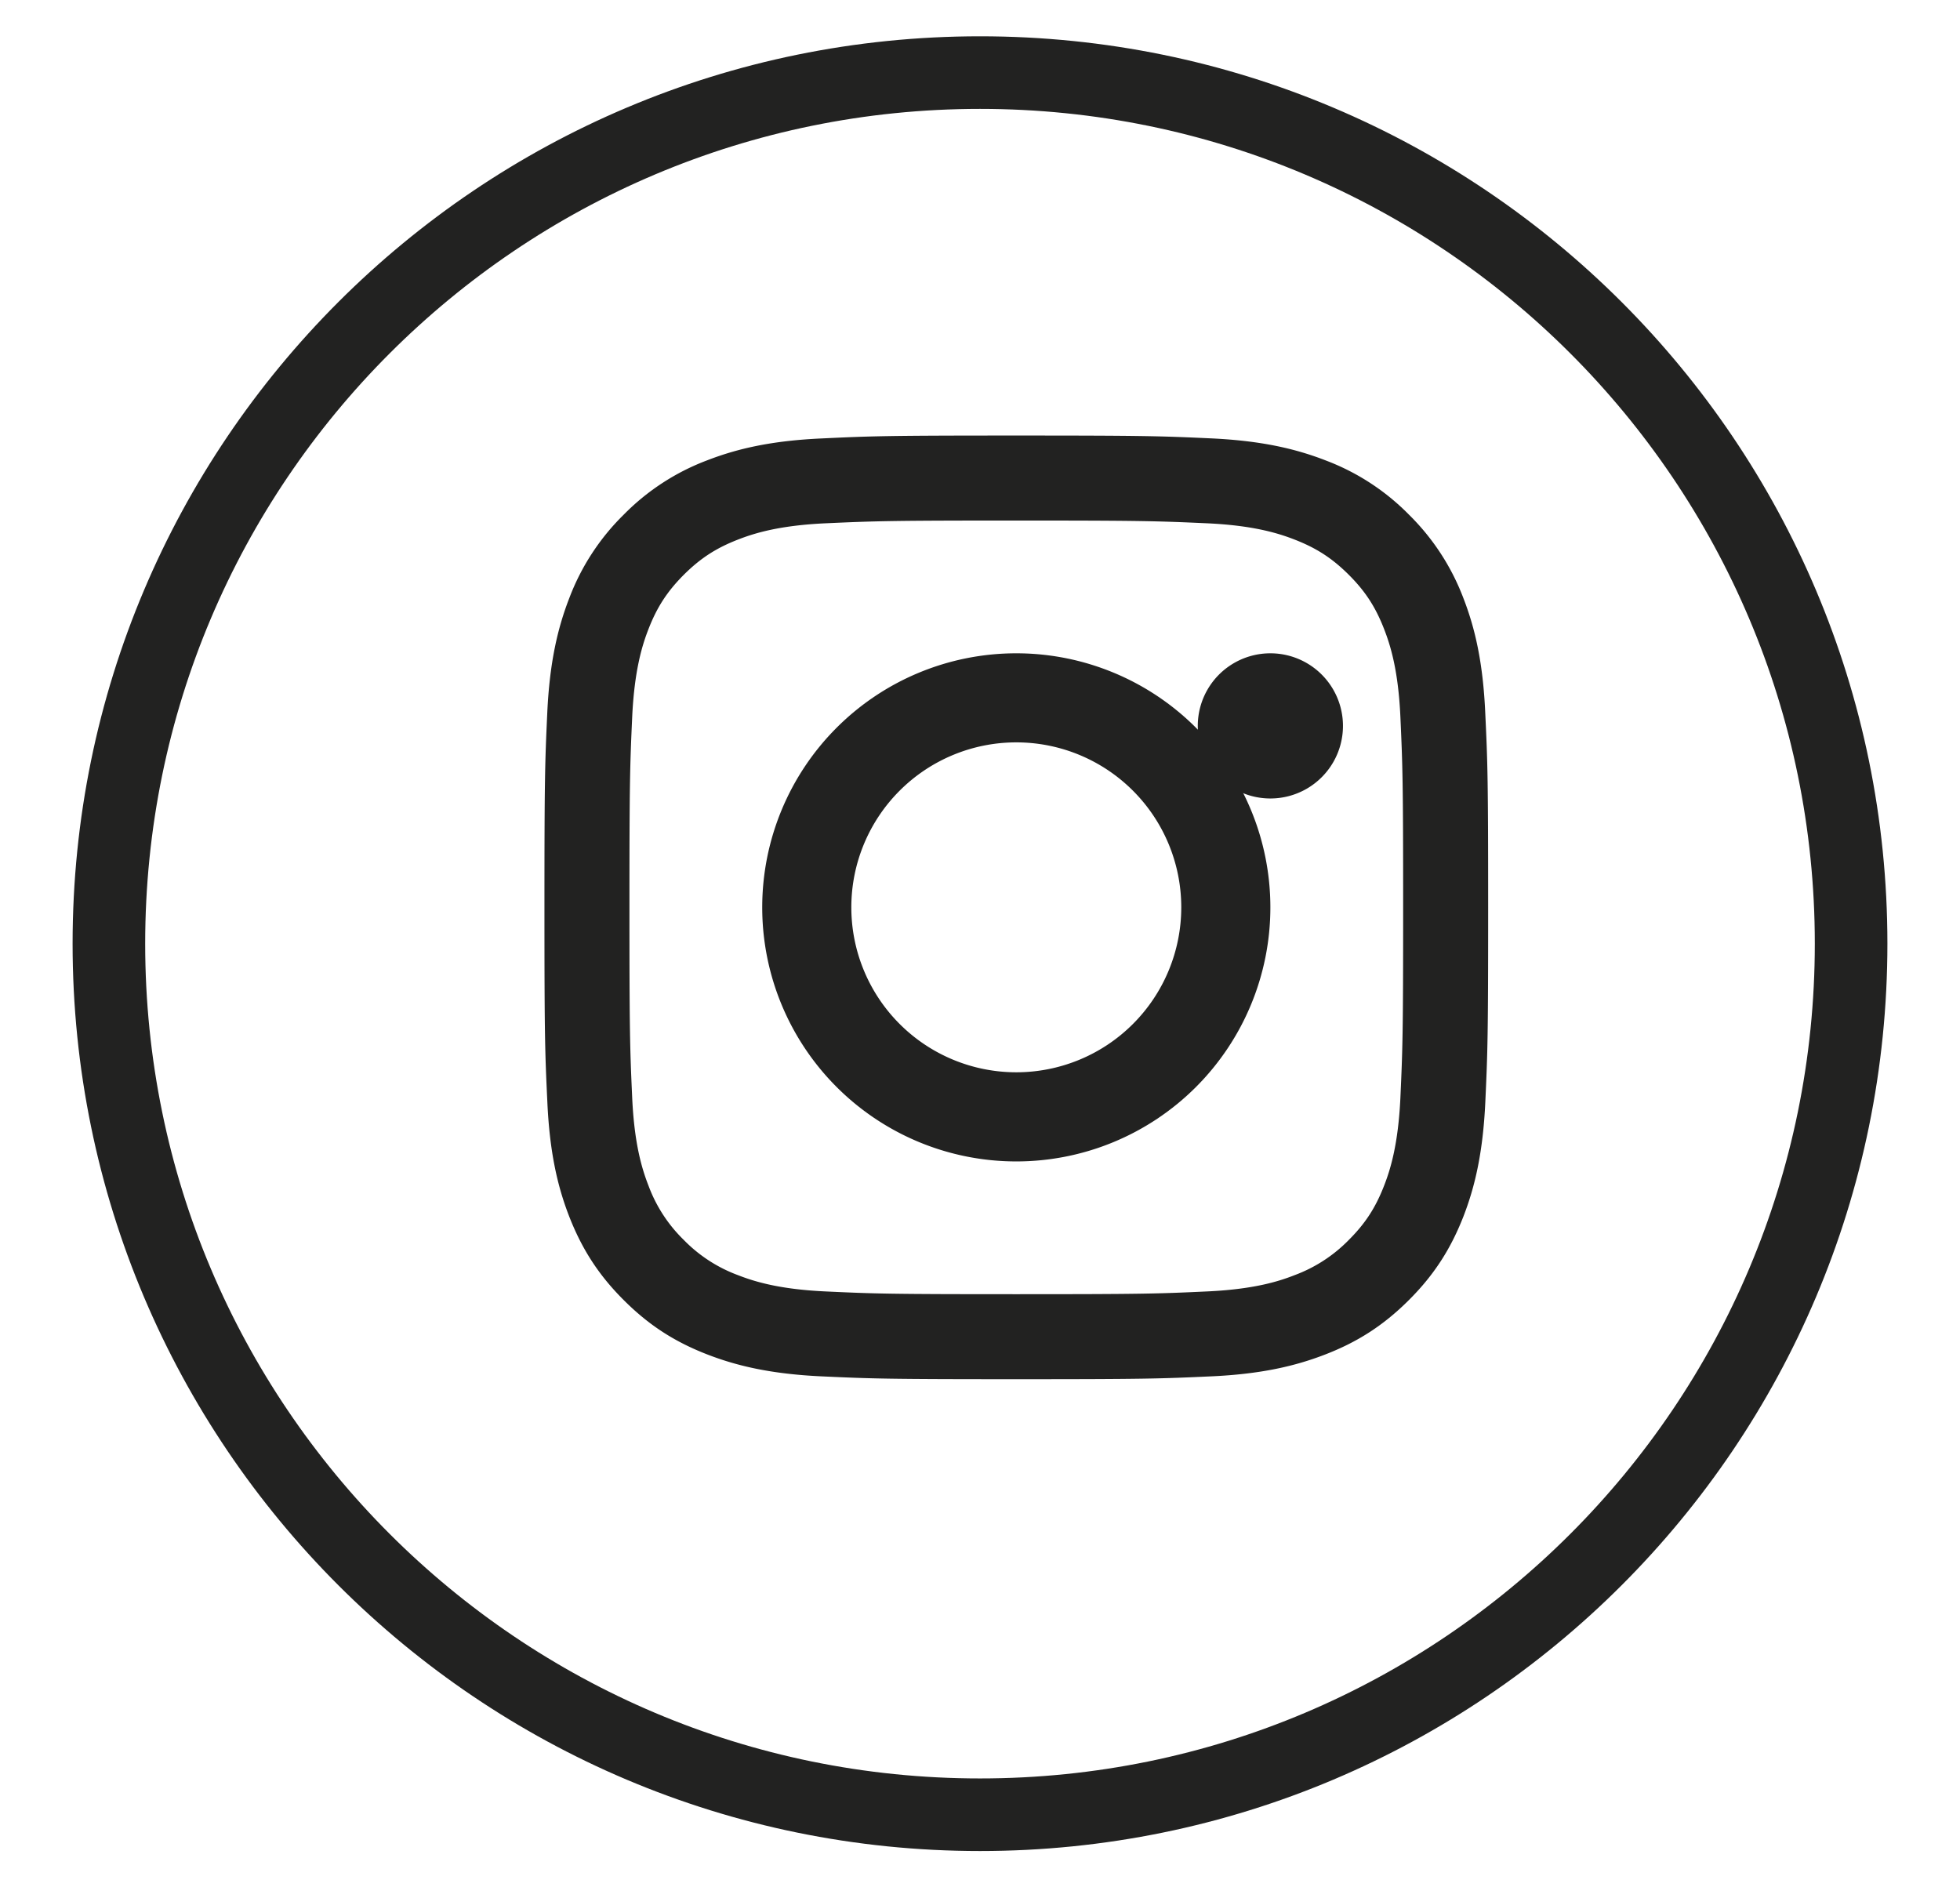
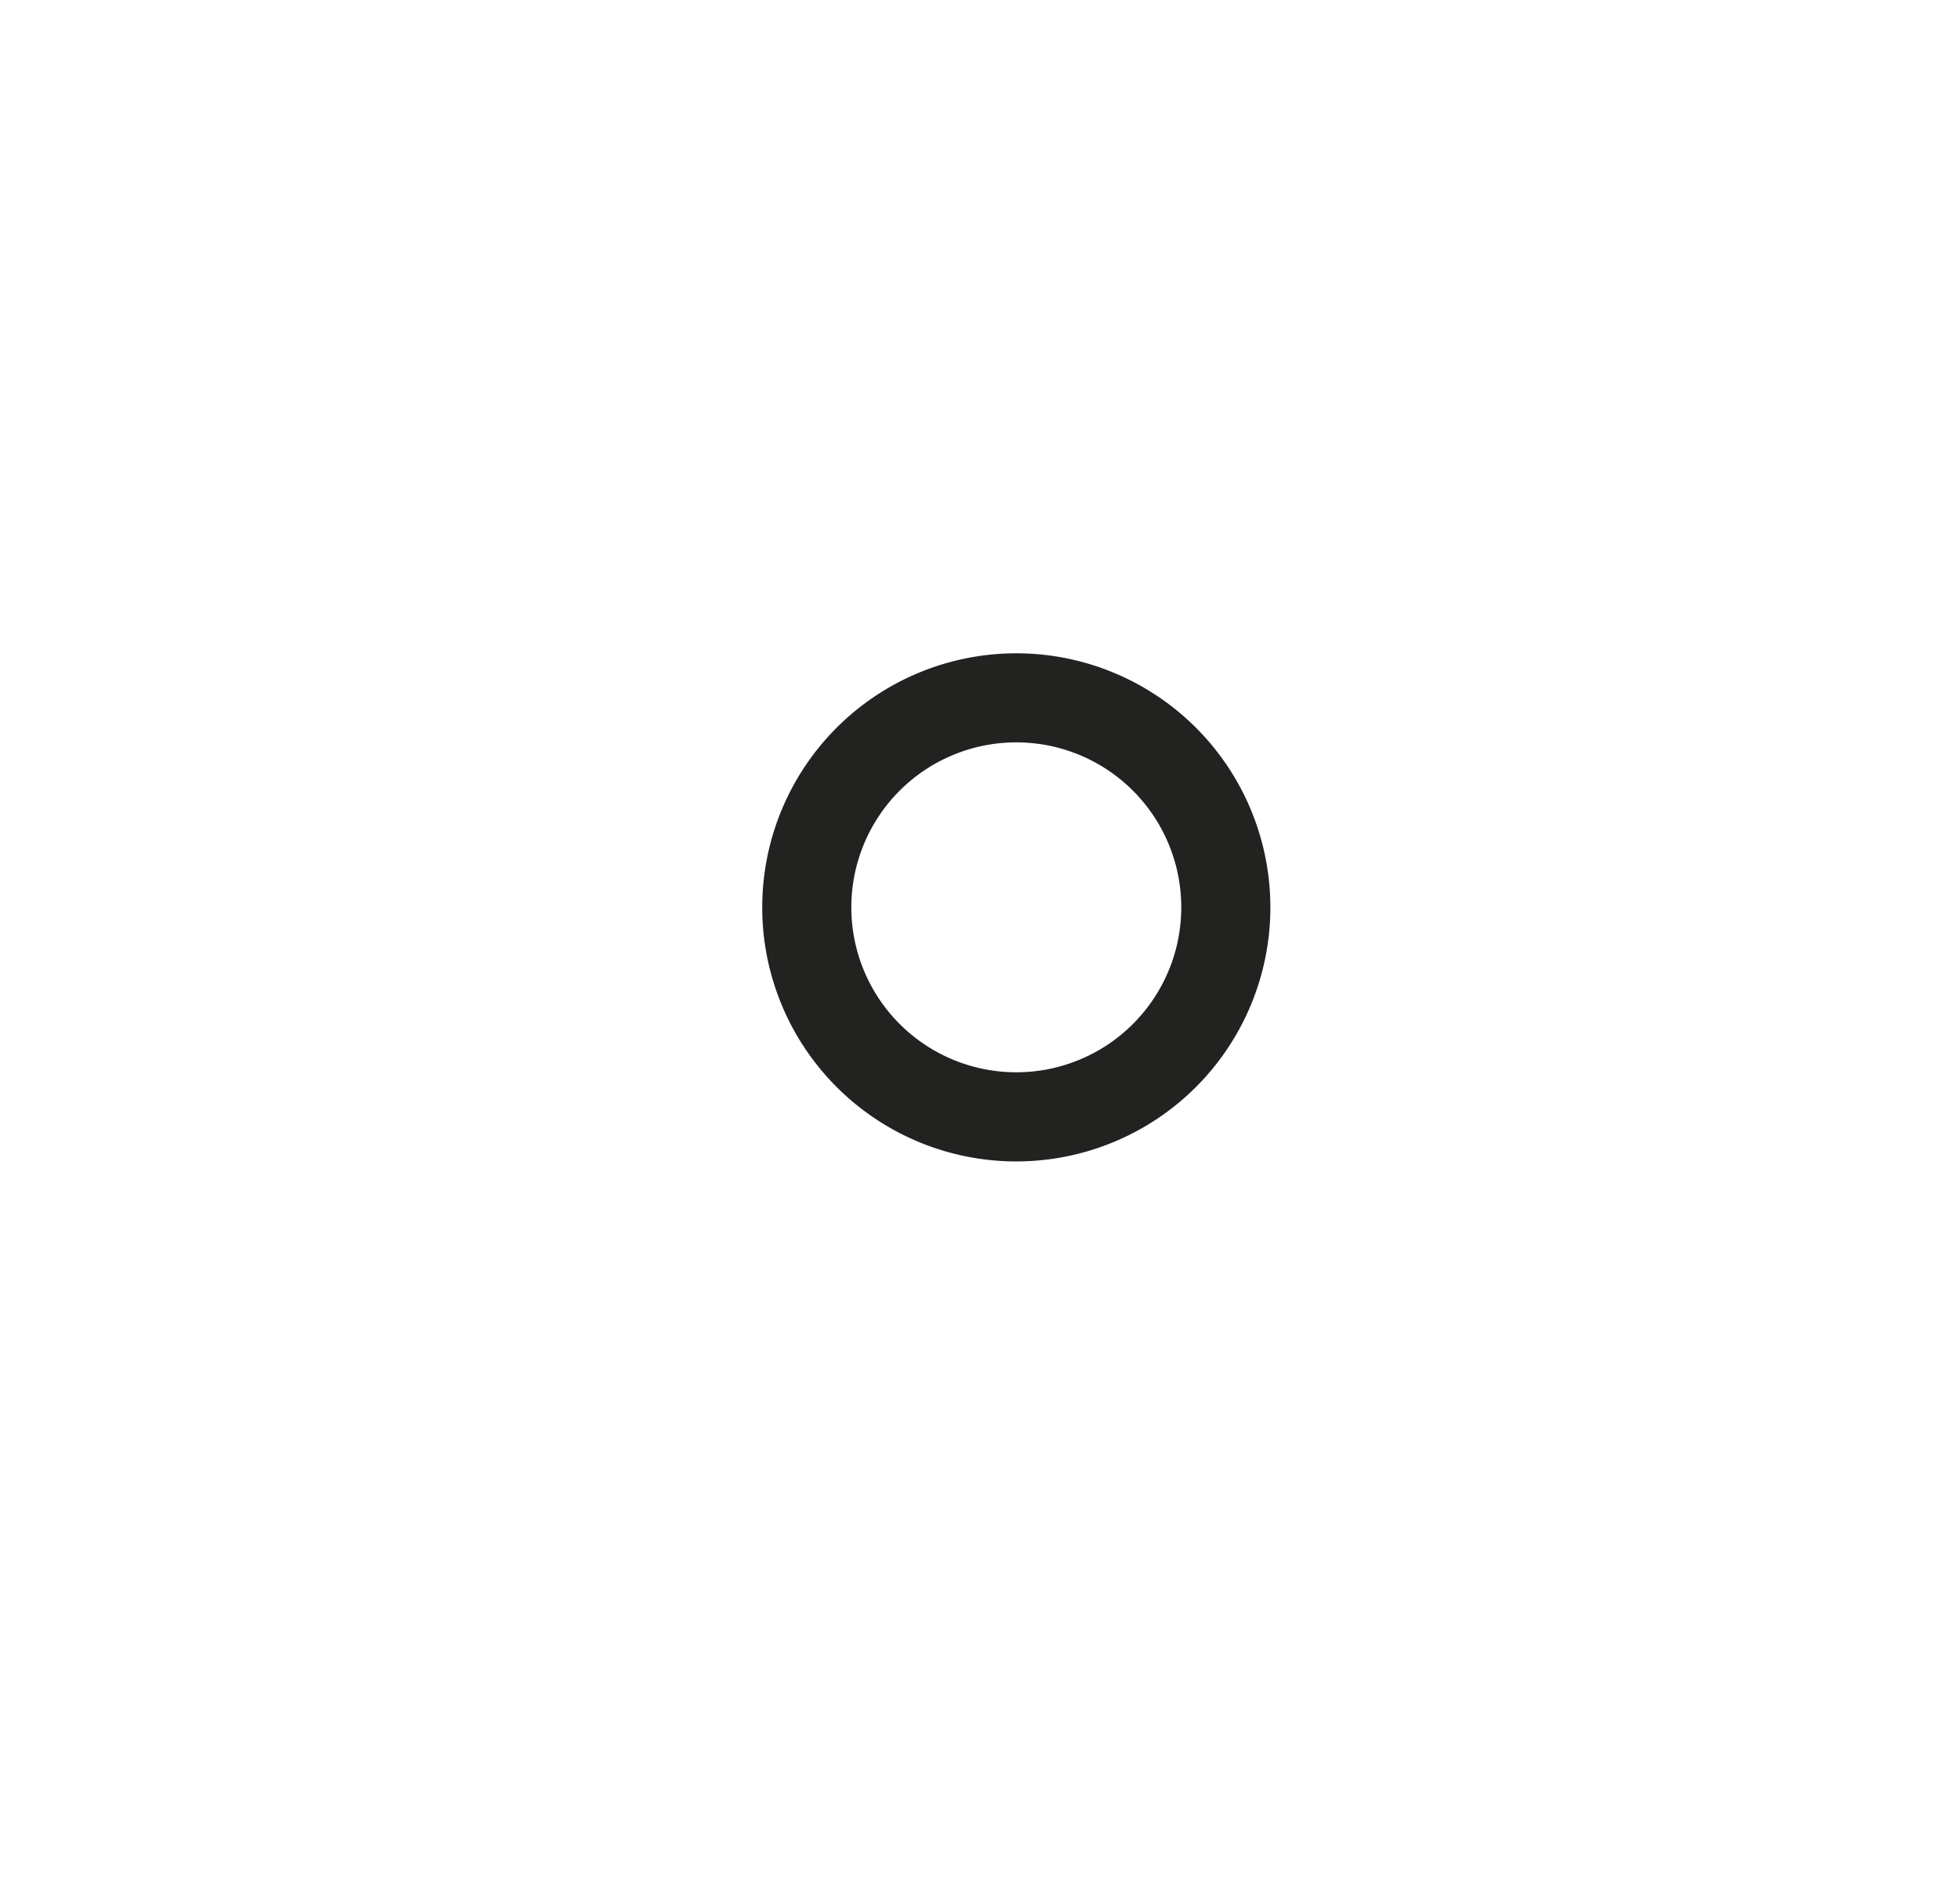
<svg xmlns="http://www.w3.org/2000/svg" width="27" height="26" viewBox="0 0 27 26">
  <g fill="none" fill-rule="evenodd">
-     <path stroke="#222221" stroke-width="1" d="M13.5 25c-6.628 0-12-5.373-12-12 0-6.628 5.372-12 12-12s12 5.372 12 12c0 6.627-5.372 12-12 12z" />
-     <path fill="#222221" d="M14 6c-1.765 0-1.986.007-2.68.04-.692.031-1.164.141-1.577.301a3.19 3.19 0 0 0-1.152.75 3.196 3.196 0 0 0-.75 1.152c-.16.413-.27.885-.302 1.577-.032.694-.039.915-.039 2.68 0 1.766.007 1.987.04 2.68.031.692.14 1.164.301 1.578.167.427.388.79.75 1.151.361.362.724.584 1.152.75.413.16.885.27 1.577.302.694.032.915.039 2.68.039 1.765 0 1.986-.007 2.68-.039.692-.031 1.164-.142 1.577-.302.428-.166.79-.388 1.152-.75.362-.361.583-.724.75-1.15.161-.415.27-.887.302-1.579.032-.693.039-.914.039-2.68 0-1.765-.007-1.986-.04-2.68-.031-.692-.14-1.164-.3-1.577a3.206 3.206 0 0 0-.75-1.152 3.186 3.186 0 0 0-1.153-.75c-.413-.16-.885-.27-1.577-.302C15.986 6.007 15.765 6 14 6m0 1.171c1.736 0 1.94.007 2.627.038.633.029.978.135 1.206.224.304.118.52.259.748.486.228.228.368.444.486.748.089.228.195.573.224 1.206.031.686.038.891.038 2.627 0 1.736-.007 1.941-.038 2.627-.03.633-.135.978-.224 1.206-.118.304-.258.52-.486.748a2.03 2.03 0 0 1-.748.486c-.228.09-.573.195-1.206.224-.686.032-.891.038-2.627.038-1.736 0-1.94-.006-2.627-.038-.633-.029-.978-.135-1.206-.224a2.022 2.022 0 0 1-.748-.486 2.024 2.024 0 0 1-.486-.748c-.089-.228-.195-.573-.224-1.206-.031-.686-.038-.891-.038-2.627 0-1.736.007-1.94.038-2.627.03-.633.135-.978.224-1.206.118-.304.259-.52.486-.748.228-.227.444-.368.748-.486.228-.089.573-.195 1.206-.224.686-.031.892-.038 2.627-.038" />
    <path fill="#222221" d="M14 14.772a2.272 2.272 0 1 1 0-4.545 2.272 2.272 0 0 1 0 4.545M14 9a3.5 3.5 0 1 0 0 7 3.5 3.5 0 0 0 0-7" />
-     <path fill="#222221" d="M18.5 10a1 1 0 1 1-2 0 1 1 0 0 1 2 0" />
  </g>
</svg>